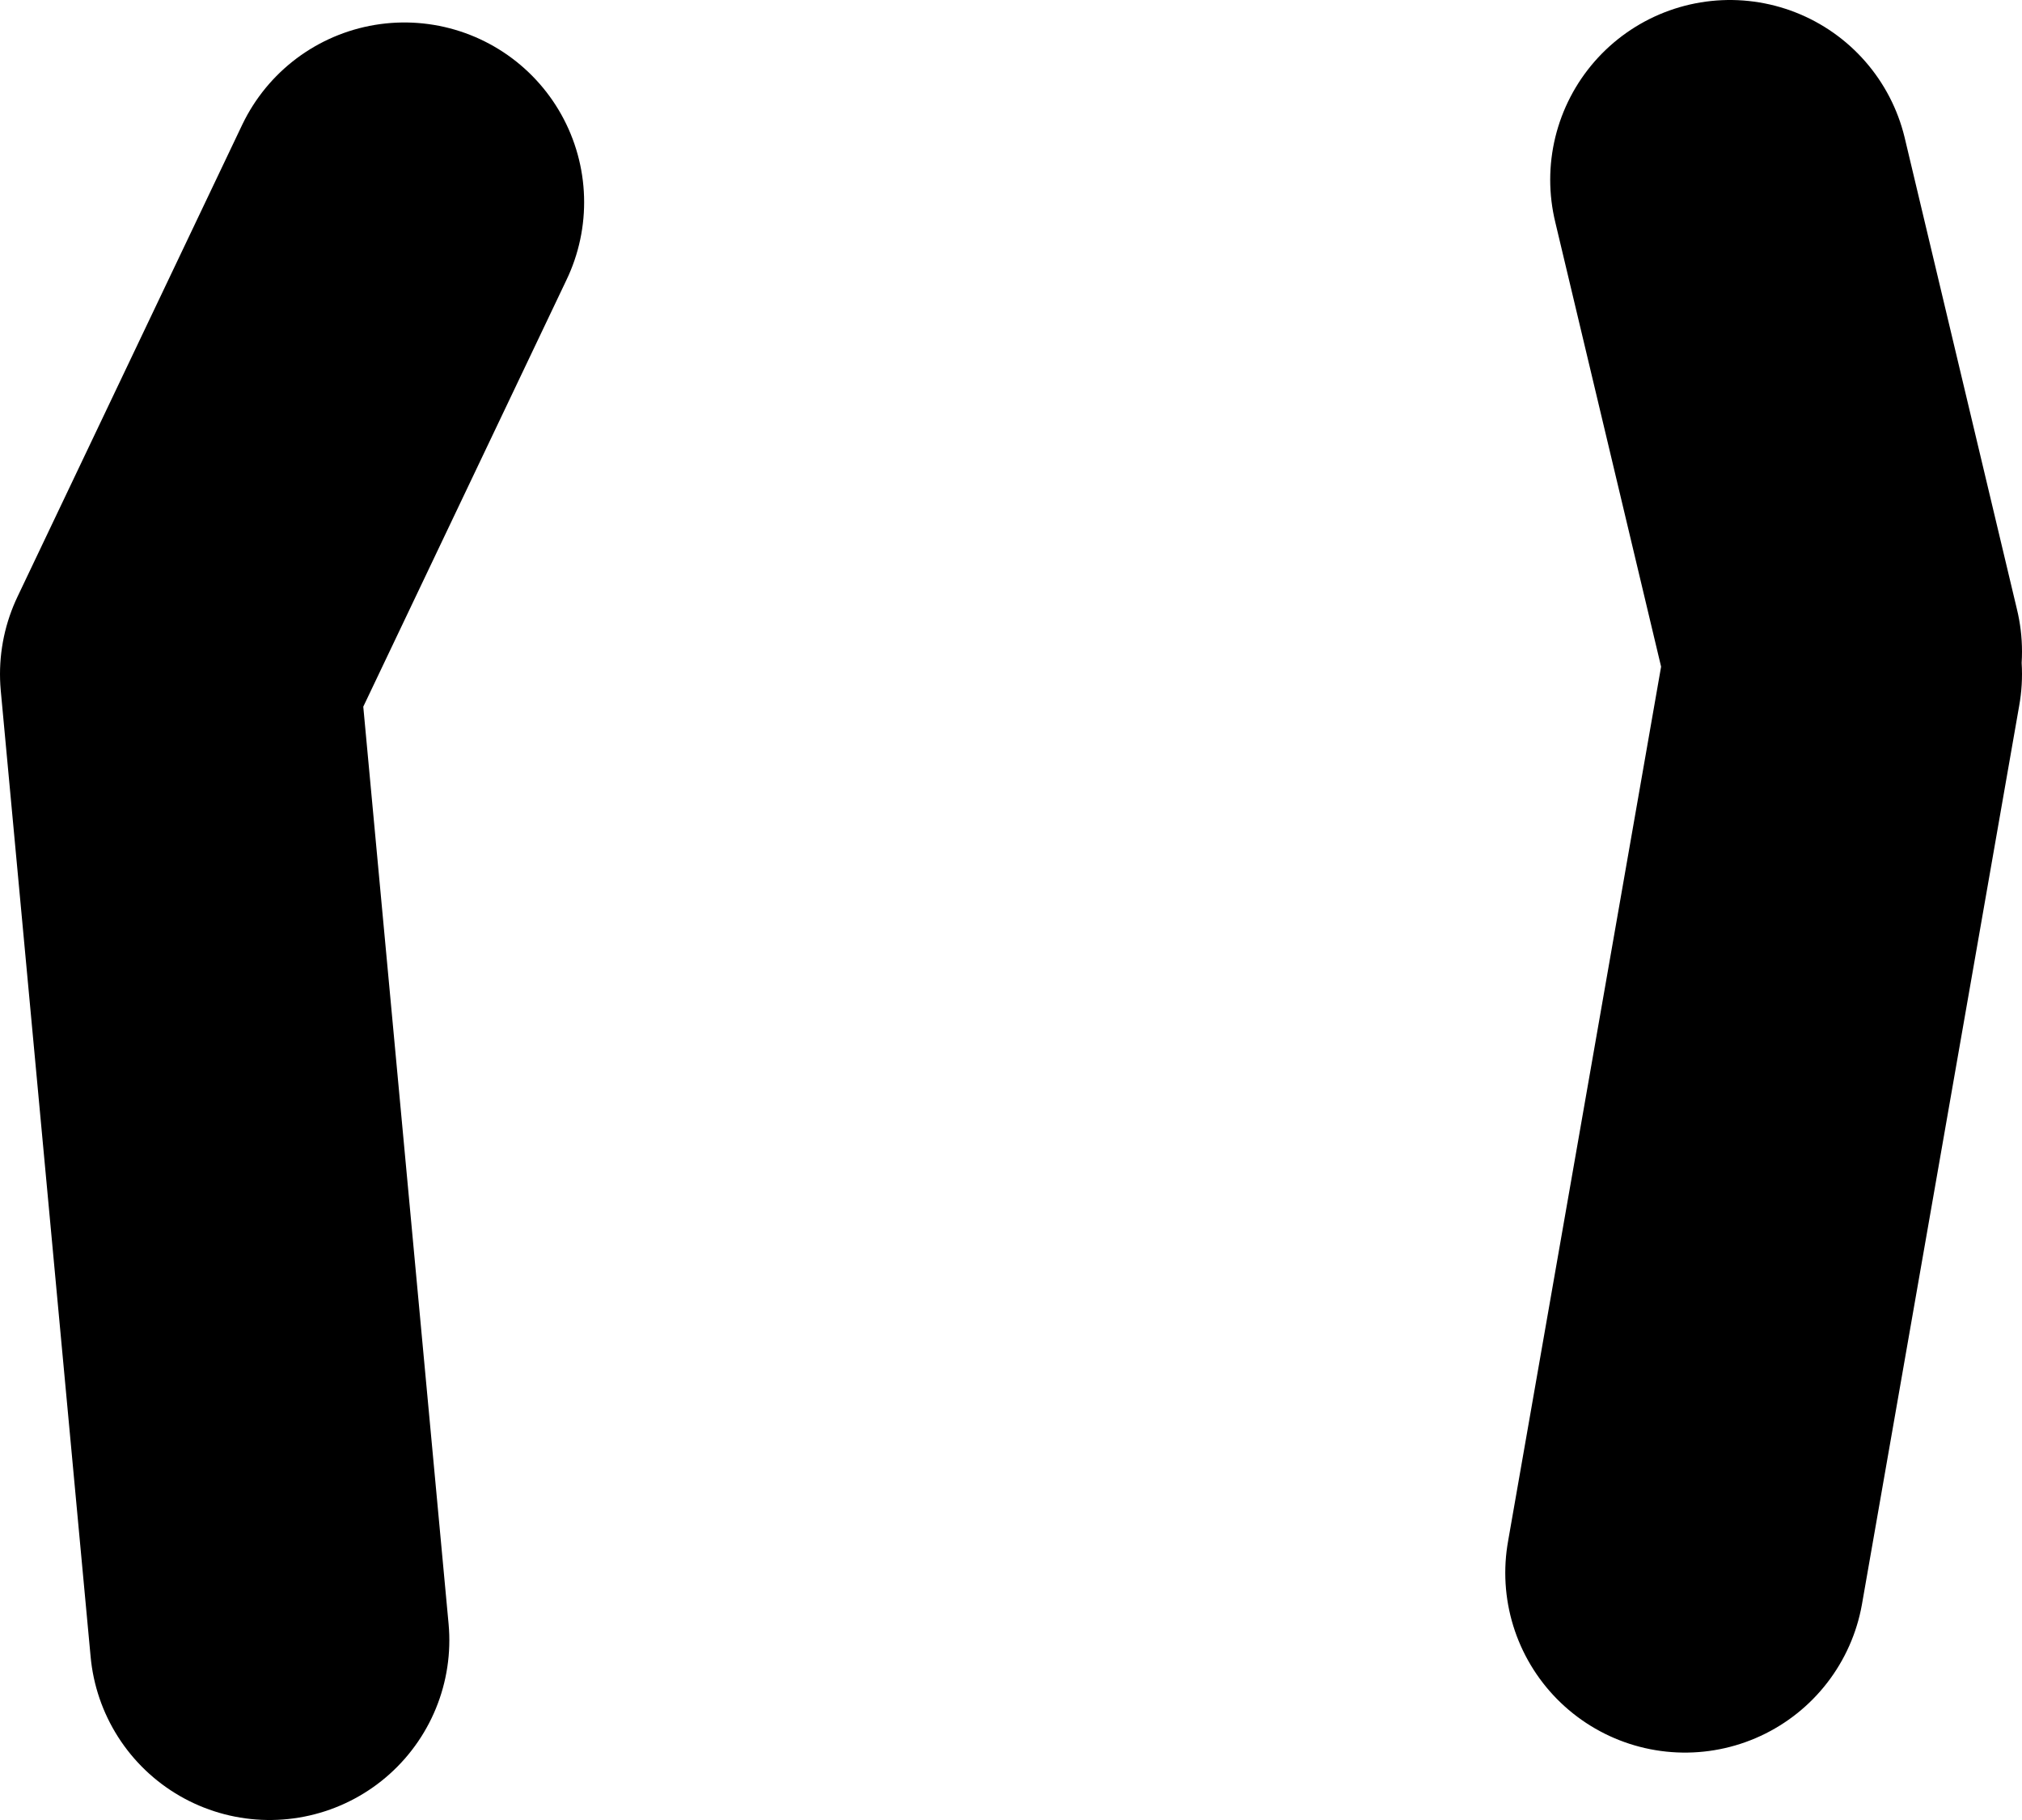
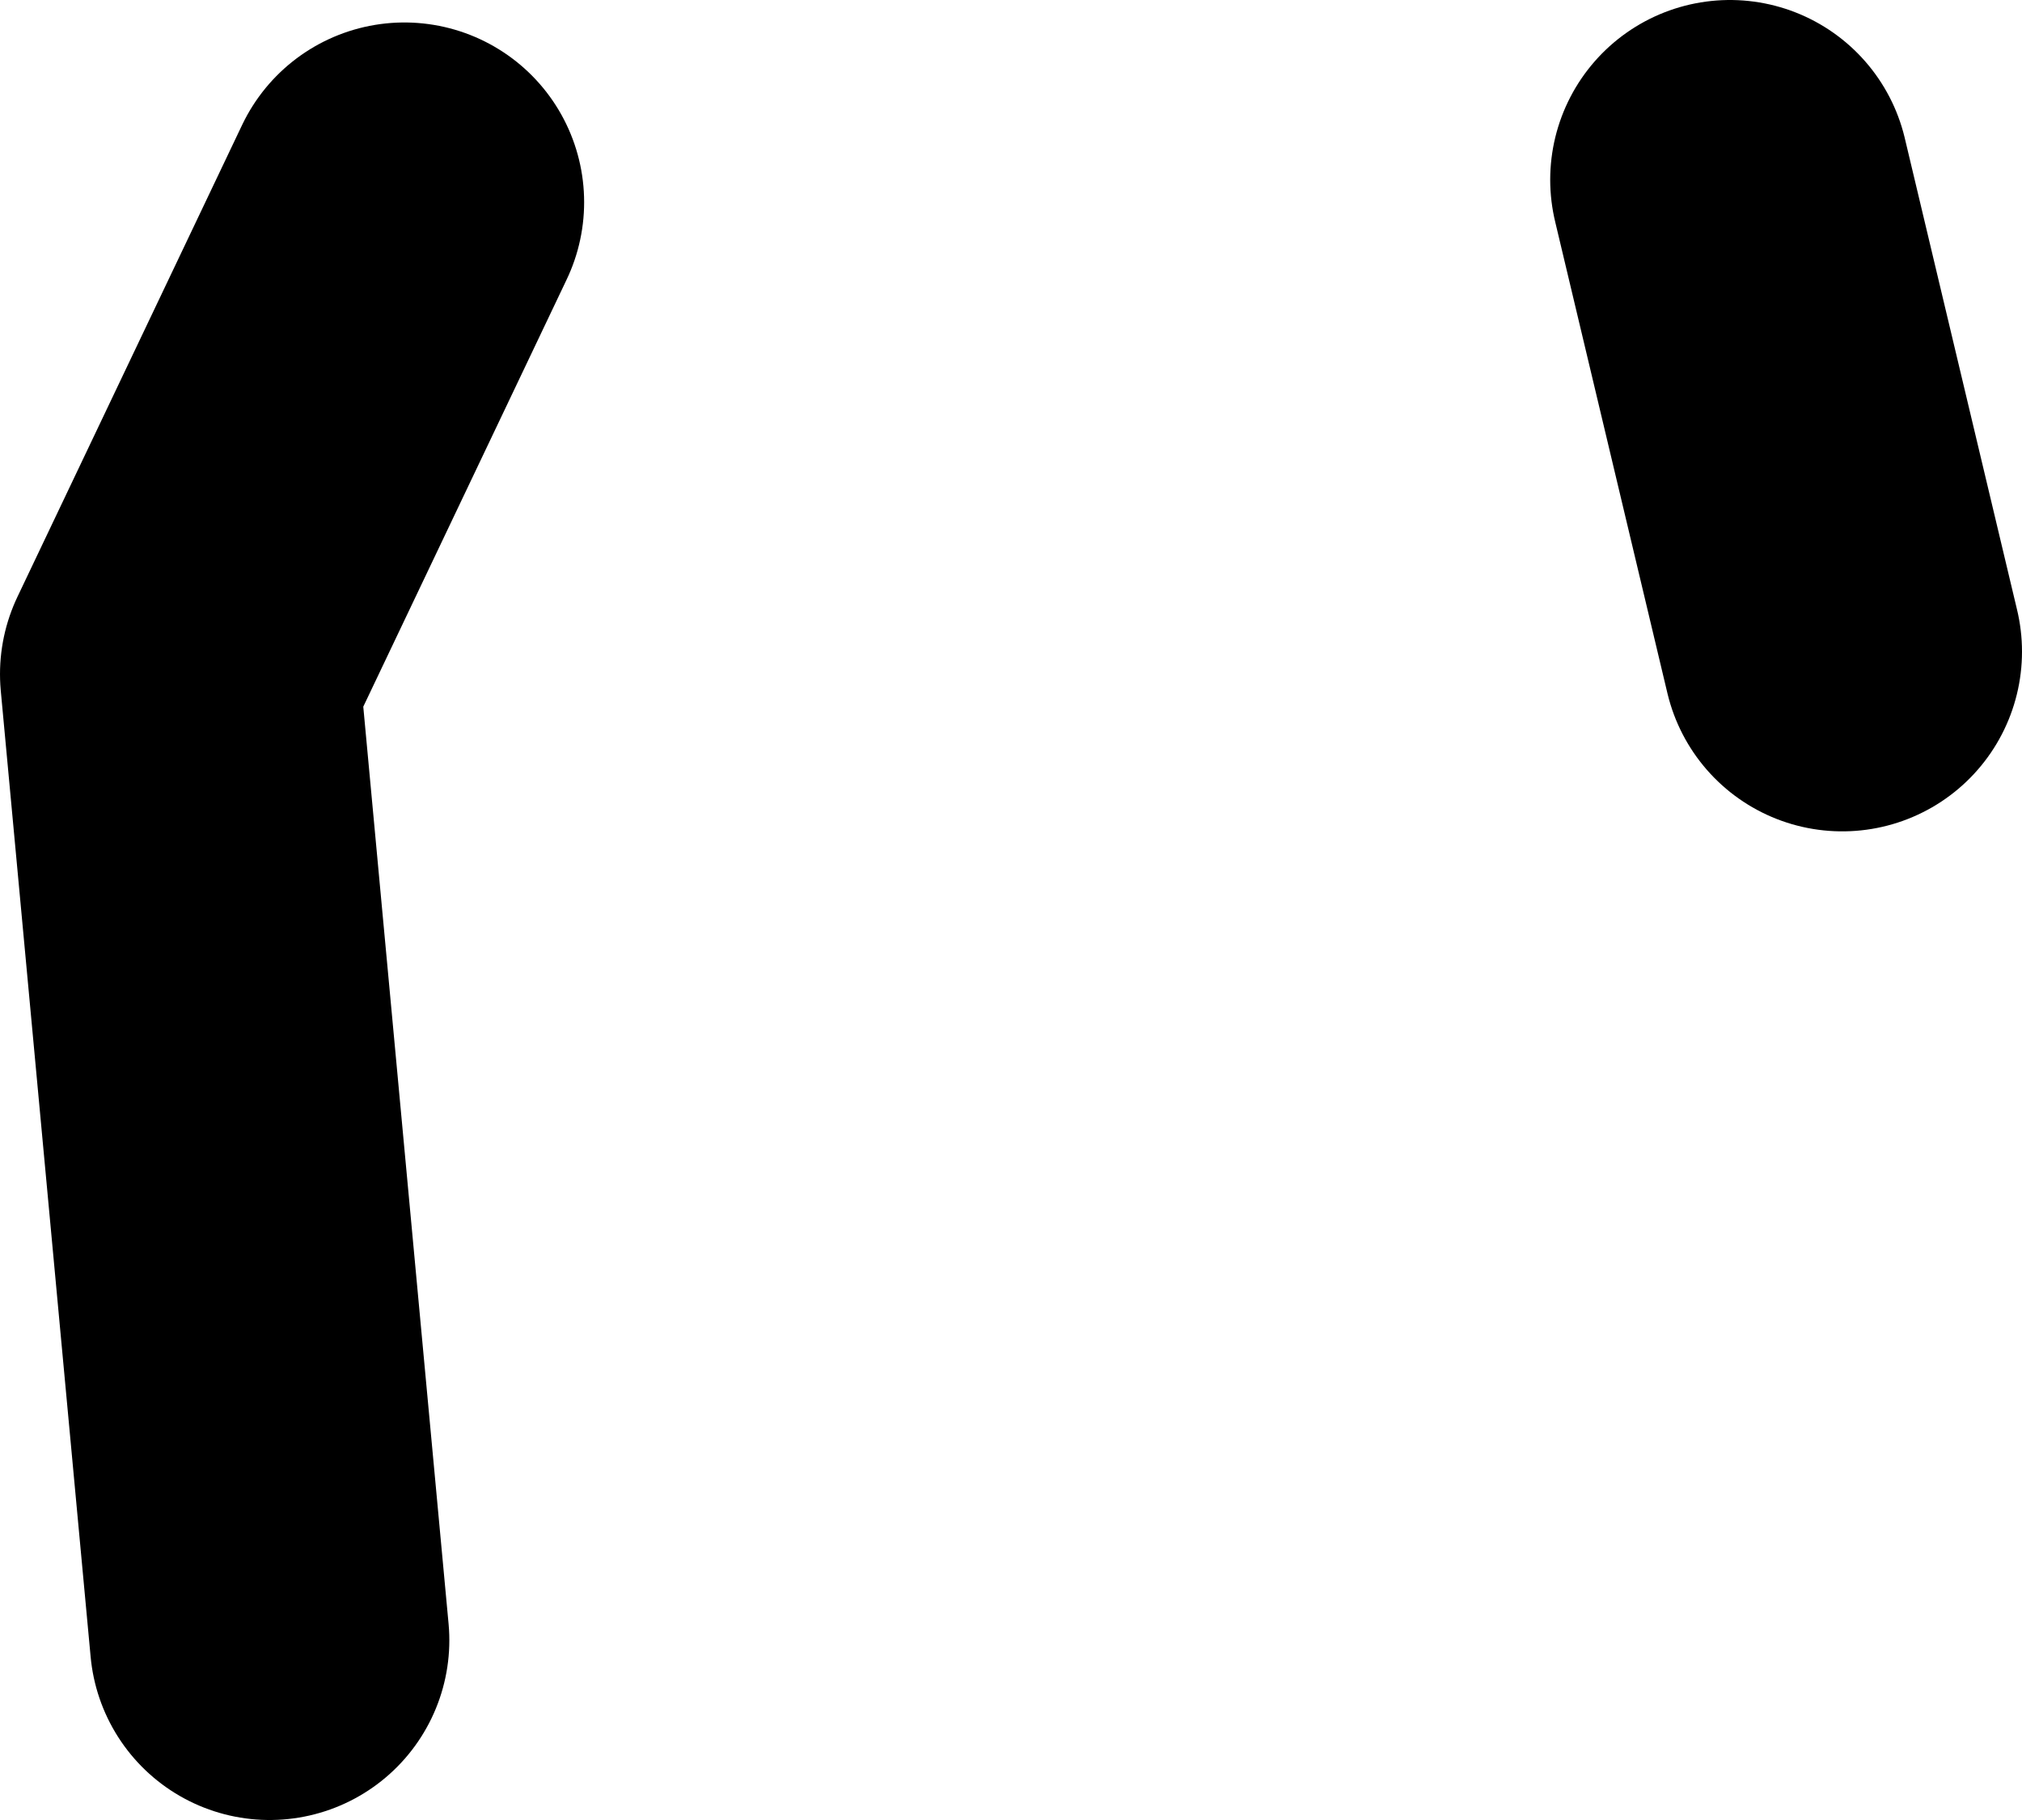
<svg xmlns="http://www.w3.org/2000/svg" height="40.5px" width="45.0px">
  <g transform="matrix(1.0, 0.0, 0.0, 1.0, 18.55, 137.05)">
-     <path d="M22.45 -122.55 L19.95 -133.05 M18.95 -102.05 L22.45 -122.05 M-12.55 -100.55 L-14.55 -122.05 -9.55 -132.55" fill="none" stroke="#000000" stroke-linecap="round" stroke-linejoin="round" stroke-width="8.0" />
+     <path d="M22.45 -122.55 L19.95 -133.05 M18.95 -102.05 M-12.55 -100.55 L-14.55 -122.05 -9.55 -132.55" fill="none" stroke="#000000" stroke-linecap="round" stroke-linejoin="round" stroke-width="8.0" />
  </g>
</svg>